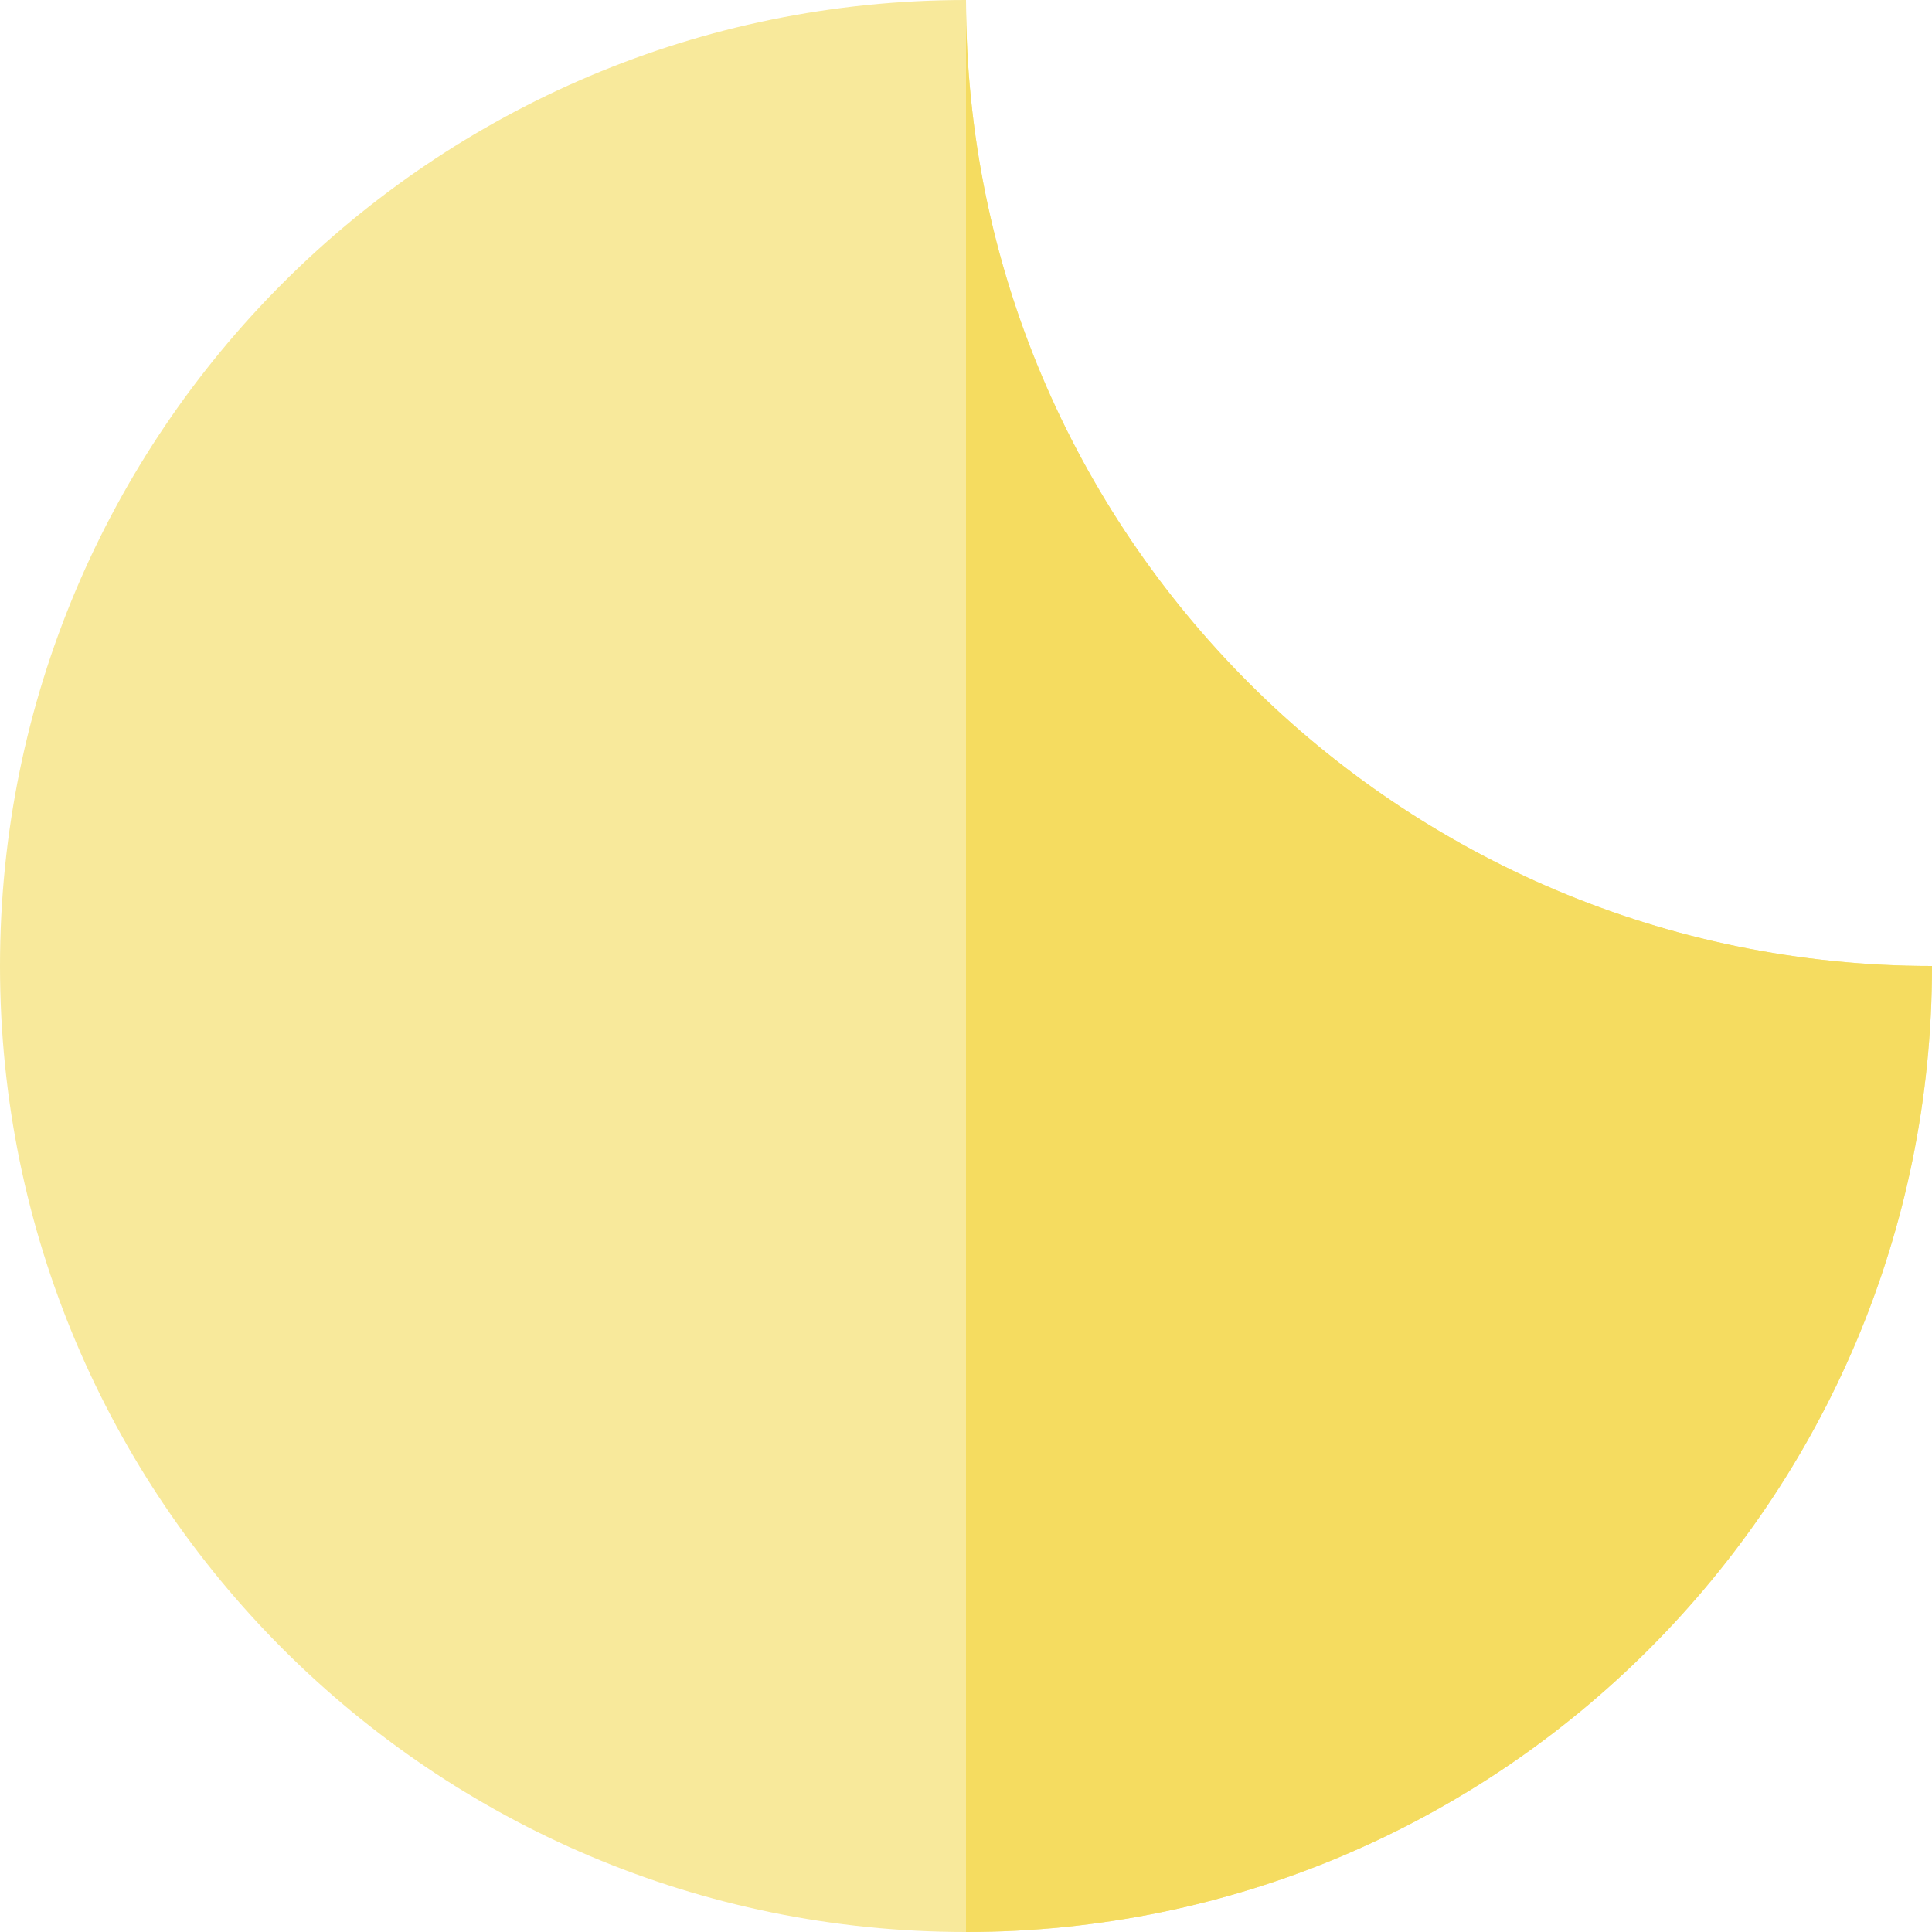
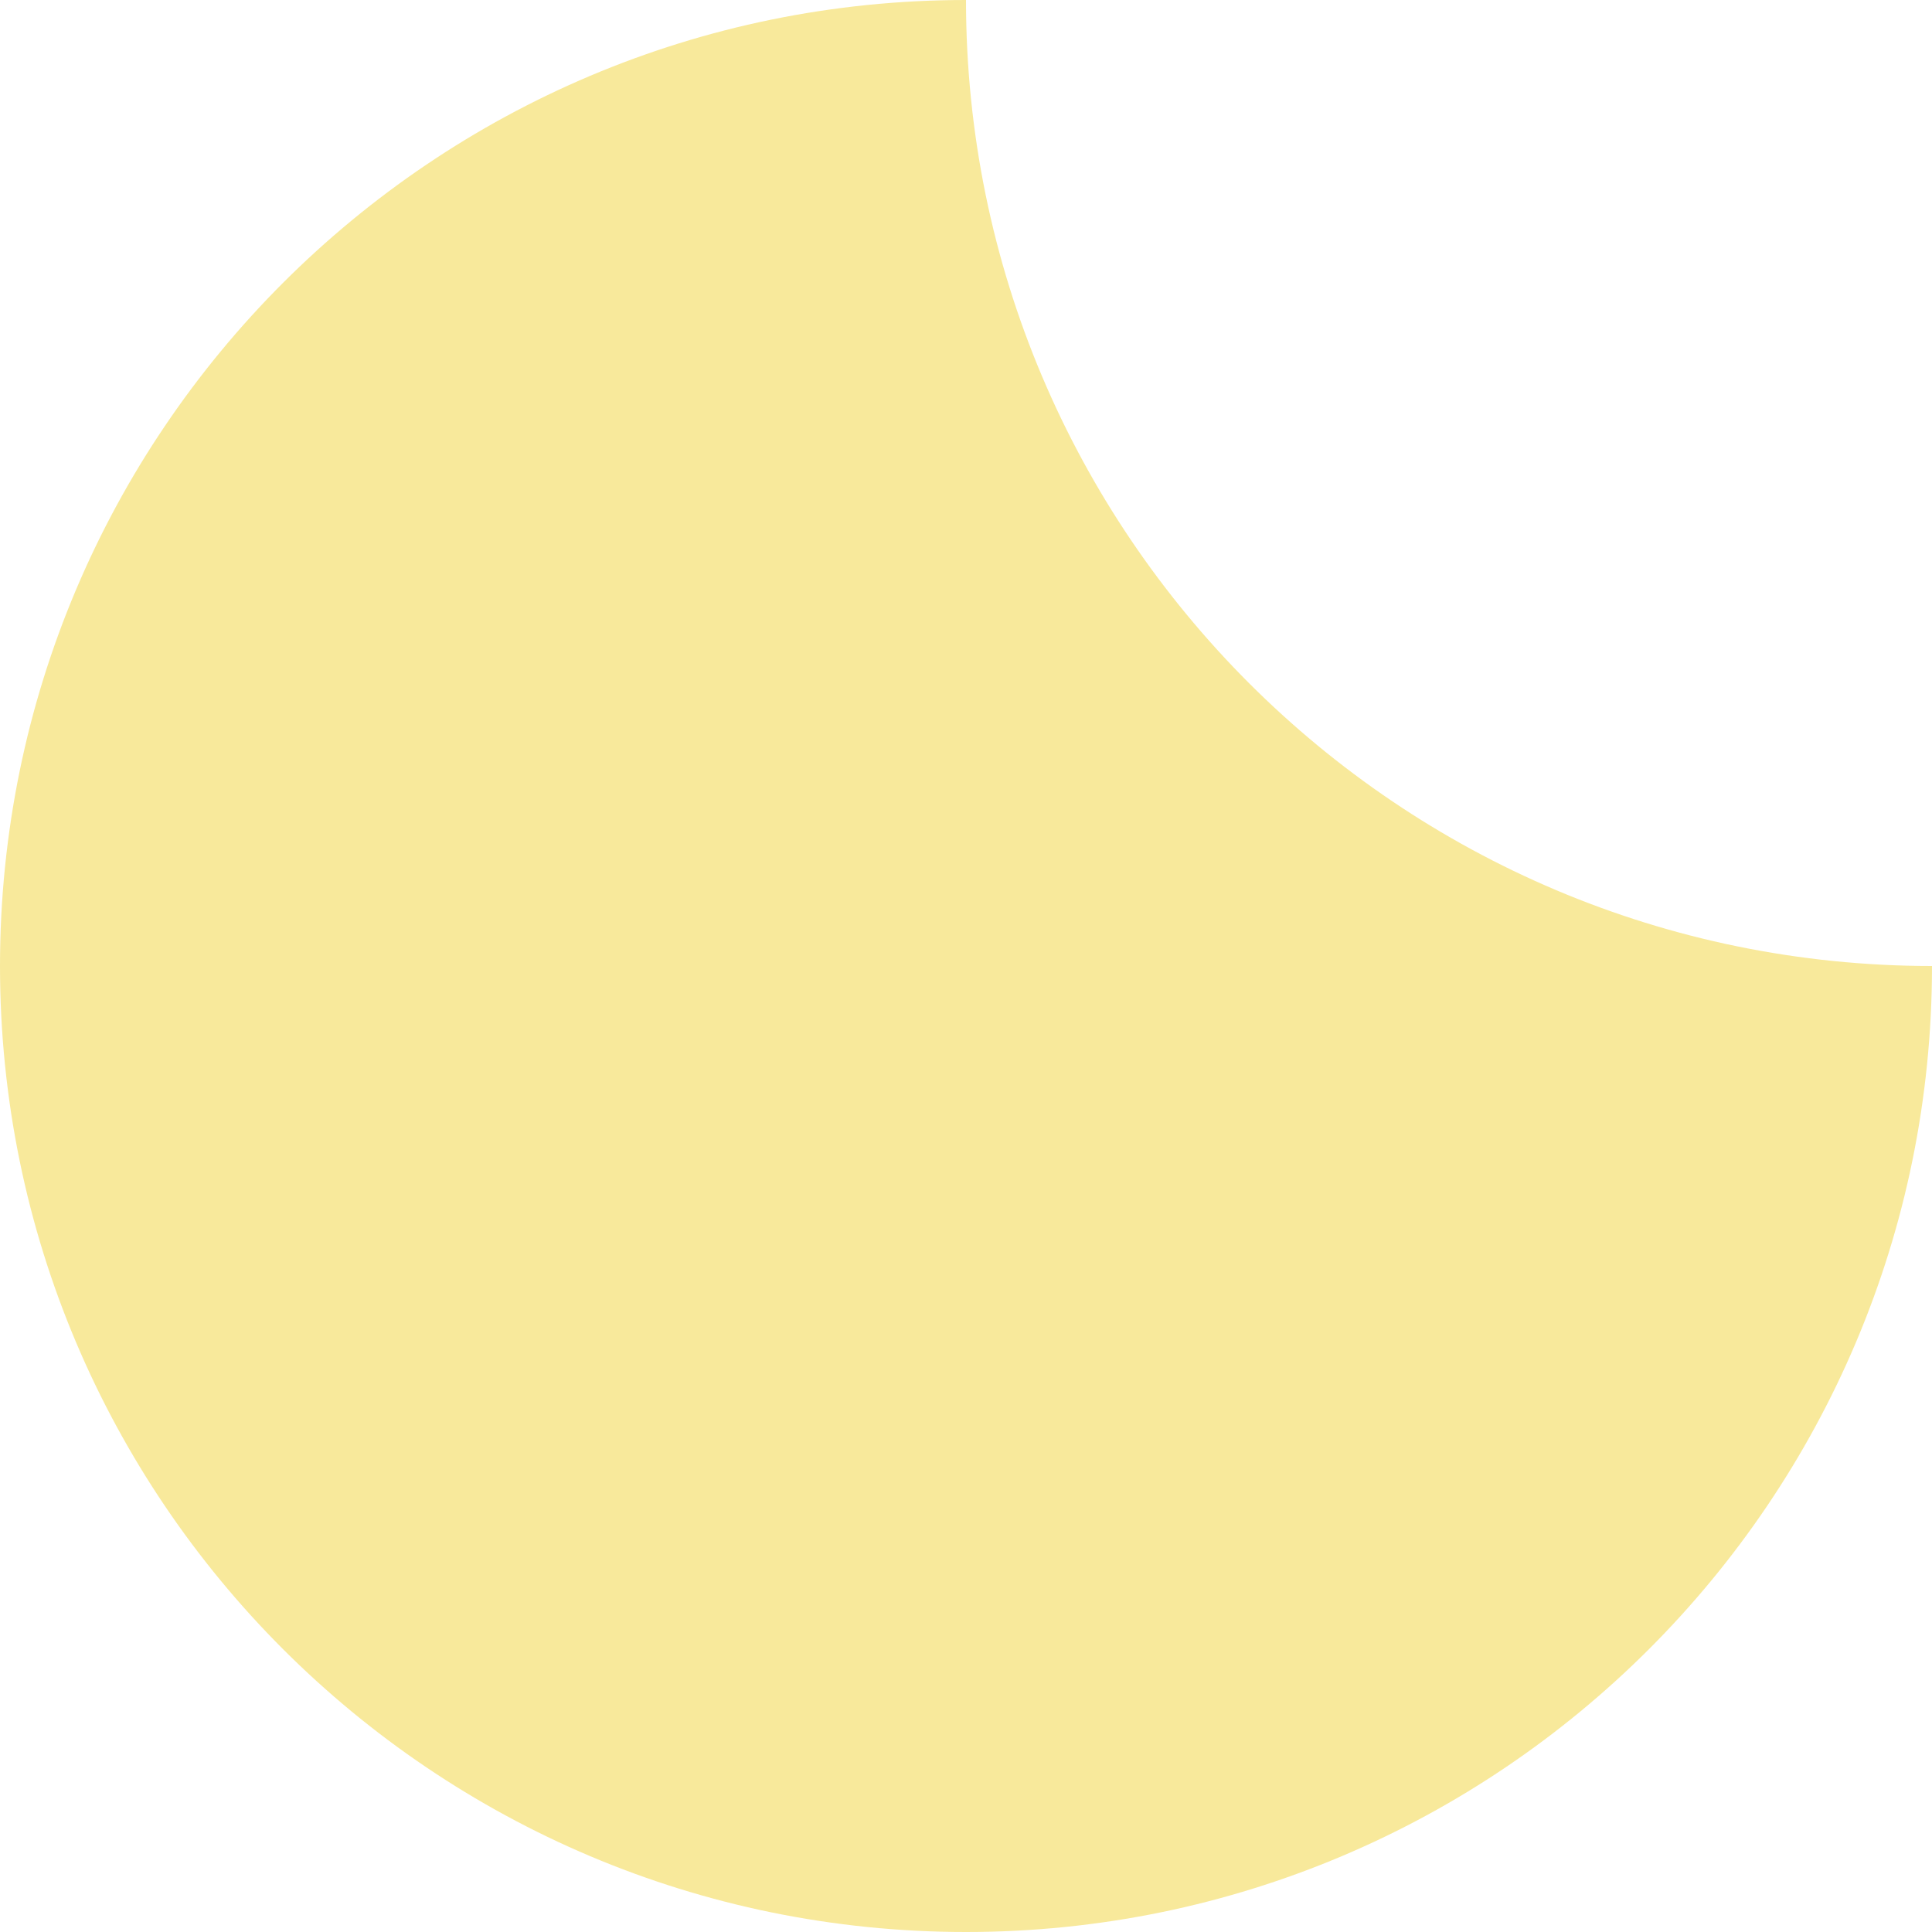
<svg xmlns="http://www.w3.org/2000/svg" height="800px" width="800px" version="1.1" id="Layer_1" viewBox="0 0 512 512" xml:space="preserve">
  <path style="fill:#F8E99B;" d="M256,0C114.616,0,0,114.616,0,256s114.616,256,256,256s256-114.616,256-256  C370.616,256,256,141.384,256,0z" />
-   <path style="fill:#F5DC60;" d="M256,0v512c141.384,0,256-114.616,256-256C370.616,256,256,141.384,256,0z" />
</svg>